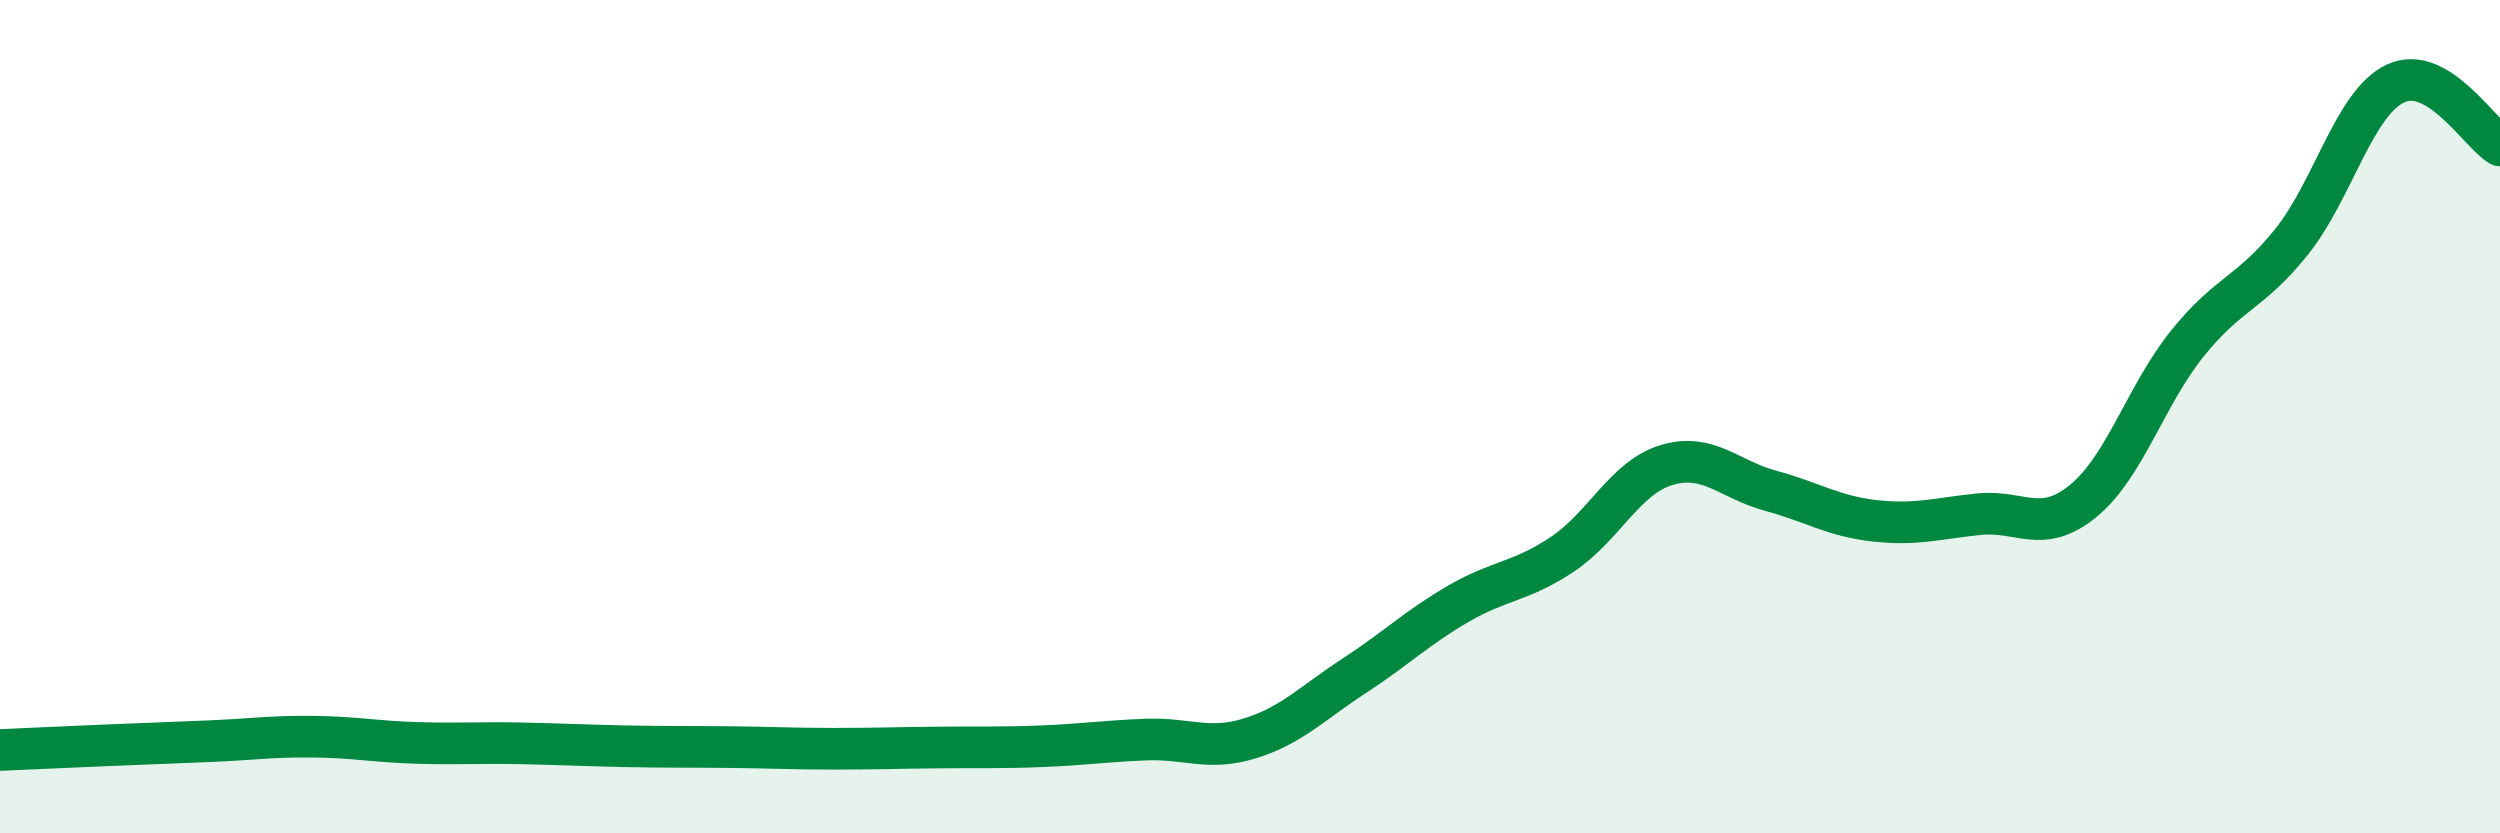
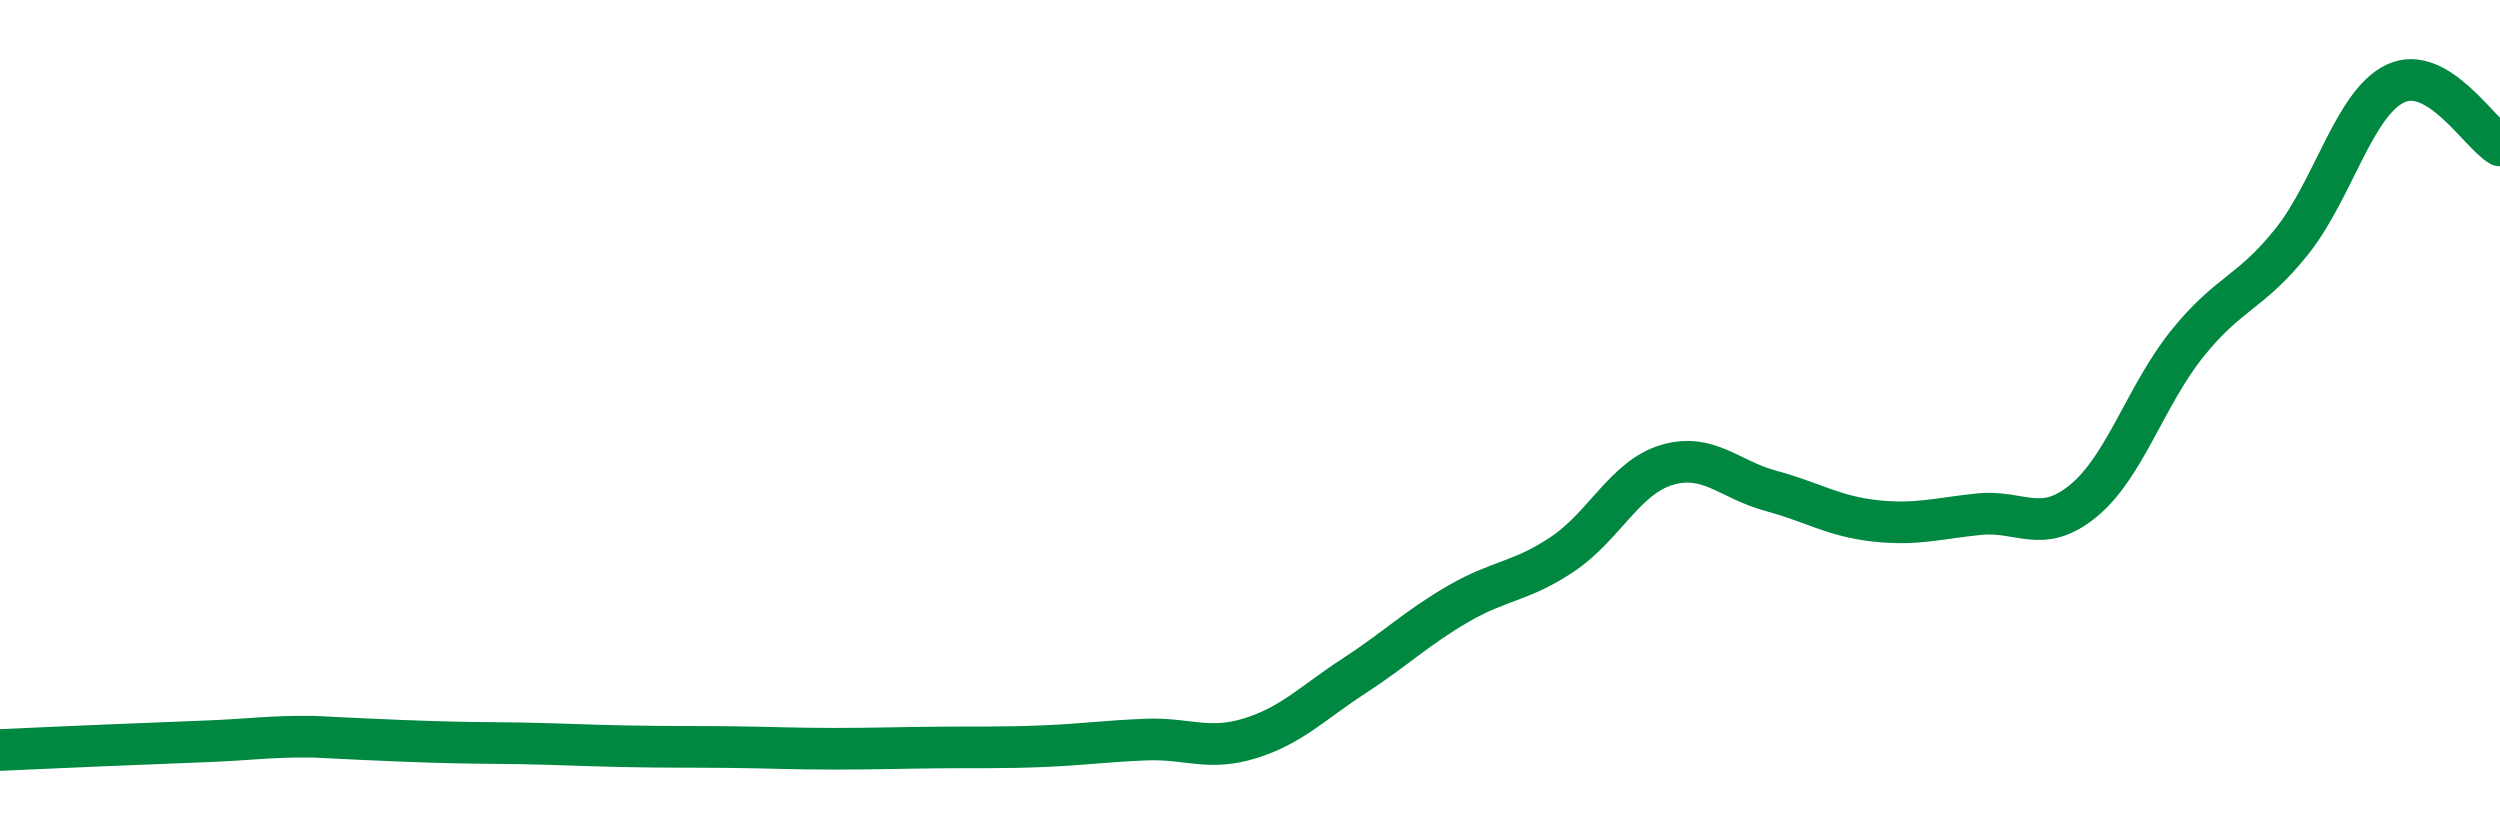
<svg xmlns="http://www.w3.org/2000/svg" width="60" height="20" viewBox="0 0 60 20">
-   <path d="M 0,18 C 0.5,17.98 1.5,17.93 2.5,17.89 C 3.5,17.85 4,17.83 5,17.79 C 6,17.75 6.5,17.67 7.5,17.68 C 8.5,17.69 9,17.8 10,17.83 C 11,17.86 11.5,17.82 12.5,17.84 C 13.5,17.86 14,17.89 15,17.91 C 16,17.93 16.5,17.92 17.5,17.93 C 18.5,17.94 19,17.97 20,17.97 C 21,17.97 21.5,17.95 22.5,17.94 C 23.5,17.93 24,17.95 25,17.91 C 26,17.87 26.5,17.79 27.5,17.75 C 28.5,17.71 29,18.03 30,17.72 C 31,17.41 31.5,16.87 32.5,16.22 C 33.5,15.57 34,15.07 35,14.49 C 36,13.91 36.5,13.97 37.5,13.3 C 38.5,12.63 39,11.46 40,11.16 C 41,10.86 41.5,11.51 42.5,11.78 C 43.5,12.05 44,12.39 45,12.5 C 46,12.61 46.5,12.44 47.5,12.34 C 48.5,12.24 49,12.84 50,12.02 C 51,11.2 51.5,9.48 52.5,8.24 C 53.5,7 54,7.05 55,5.8 C 56,4.55 56.5,2.46 57.5,2 C 58.5,1.54 59.5,3.19 60,3.49L60 20L0 20Z" fill="#008740" opacity="0.1" stroke-linecap="round" stroke-linejoin="round" />
-   <path d="M 0,18 C 0.5,17.98 1.5,17.93 2.5,17.89 C 3.5,17.85 4,17.83 5,17.79 C 6,17.75 6.5,17.67 7.5,17.68 C 8.5,17.69 9,17.8 10,17.83 C 11,17.86 11.5,17.82 12.5,17.84 C 13.5,17.86 14,17.89 15,17.91 C 16,17.93 16.5,17.92 17.5,17.93 C 18.5,17.94 19,17.97 20,17.97 C 21,17.97 21.5,17.95 22.5,17.94 C 23.5,17.93 24,17.95 25,17.91 C 26,17.87 26.5,17.79 27.5,17.75 C 28.5,17.71 29,18.03 30,17.72 C 31,17.41 31.5,16.87 32.5,16.22 C 33.5,15.57 34,15.07 35,14.49 C 36,13.91 36.5,13.97 37.5,13.3 C 38.5,12.63 39,11.46 40,11.16 C 41,10.86 41.5,11.51 42.5,11.78 C 43.5,12.05 44,12.39 45,12.5 C 46,12.61 46.5,12.44 47.5,12.34 C 48.5,12.24 49,12.84 50,12.02 C 51,11.2 51.5,9.48 52.5,8.24 C 53.5,7 54,7.05 55,5.8 C 56,4.55 56.5,2.46 57.5,2 C 58.5,1.54 59.5,3.19 60,3.49" stroke="#008740" stroke-width="1" fill="none" stroke-linecap="round" stroke-linejoin="round" />
+   <path d="M 0,18 C 0.5,17.98 1.5,17.93 2.5,17.89 C 3.5,17.85 4,17.83 5,17.79 C 6,17.75 6.5,17.67 7.5,17.68 C 11,17.86 11.5,17.82 12.5,17.84 C 13.5,17.86 14,17.89 15,17.91 C 16,17.93 16.5,17.92 17.5,17.93 C 18.5,17.94 19,17.97 20,17.97 C 21,17.97 21.5,17.95 22.5,17.94 C 23.5,17.93 24,17.95 25,17.91 C 26,17.87 26.5,17.79 27.5,17.75 C 28.5,17.71 29,18.03 30,17.72 C 31,17.41 31.5,16.87 32.5,16.22 C 33.5,15.57 34,15.07 35,14.49 C 36,13.91 36.5,13.97 37.5,13.3 C 38.5,12.63 39,11.46 40,11.16 C 41,10.86 41.5,11.51 42.5,11.78 C 43.5,12.05 44,12.39 45,12.5 C 46,12.61 46.5,12.44 47.5,12.34 C 48.5,12.24 49,12.84 50,12.02 C 51,11.2 51.5,9.48 52.5,8.24 C 53.5,7 54,7.05 55,5.8 C 56,4.55 56.5,2.46 57.5,2 C 58.5,1.54 59.5,3.19 60,3.49" stroke="#008740" stroke-width="1" fill="none" stroke-linecap="round" stroke-linejoin="round" />
</svg>